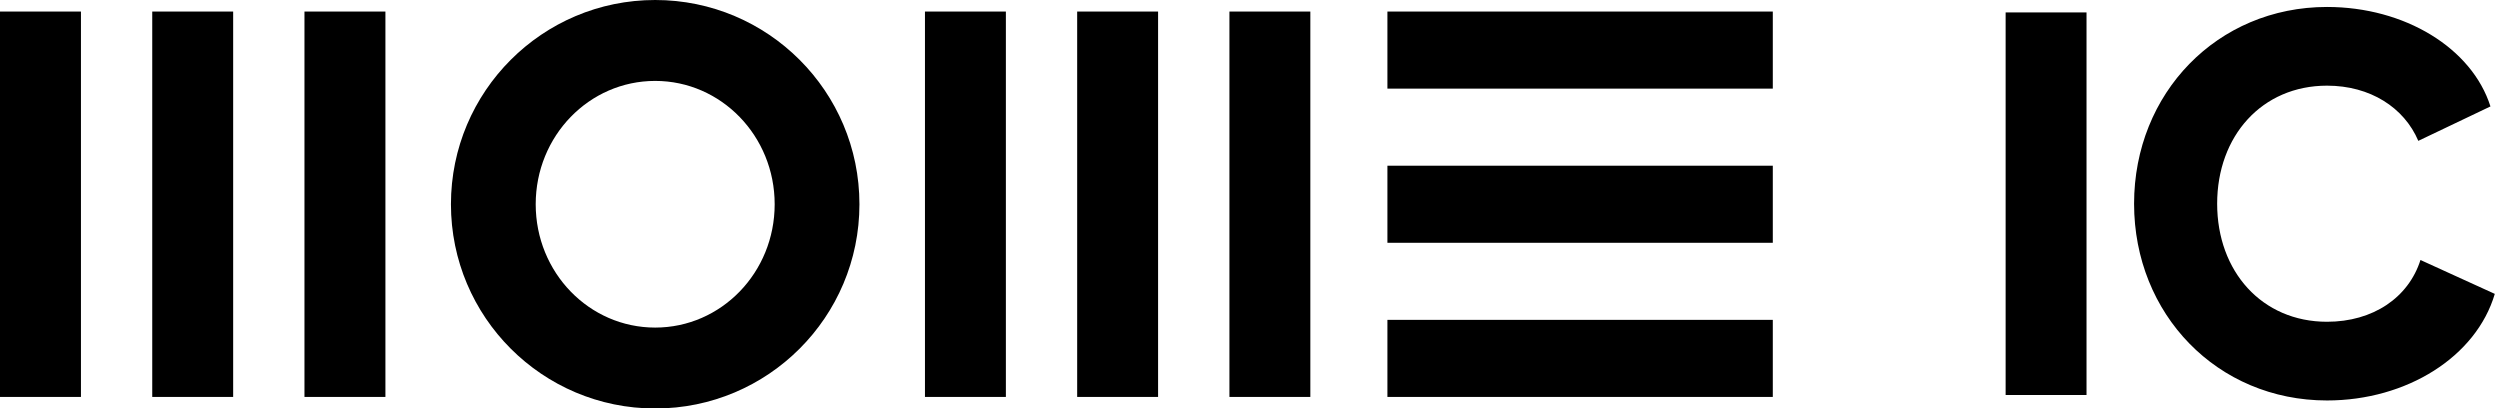
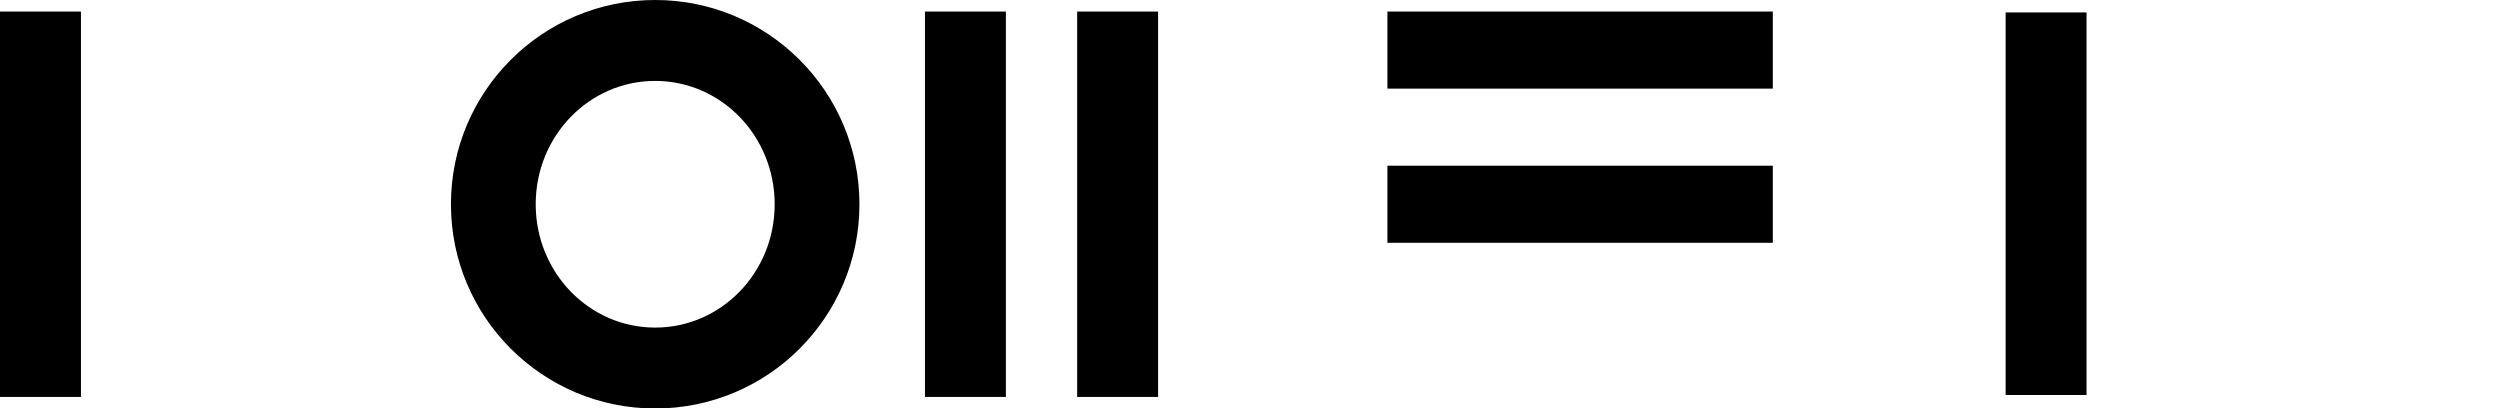
<svg xmlns="http://www.w3.org/2000/svg" width="306px" height="50px" viewBox="0 0 306 50" version="1.1">
  <title>momeic-badge</title>
  <g id="momeic-badge" stroke="none" stroke-width="1" fill="none" fill-rule="evenodd">
    <g id="MOMEIC_logo_horizontal_badge_black_transparent" fill="#000000" fill-rule="nonzero">
      <g id="Group">
        <rect id="Rectangle" x="1.08645678e-14" y="1.414" width="9.908" height="47.171" />
-         <rect id="Rectangle" x="37.267" y="1.414" width="9.908" height="47.171" />
-         <rect id="Rectangle" x="18.635" y="1.414" width="9.904" height="47.171" />
        <rect id="Rectangle" x="113.215" y="1.414" width="9.904" height="47.171" />
-         <rect id="Rectangle" x="150.482" y="1.414" width="9.904" height="47.171" />
        <rect id="Rectangle" x="131.846" y="1.414" width="9.904" height="47.171" />
-         <rect id="Rectangle" x="169.82" y="39.151" width="47.171" height="9.434" />
        <rect id="Rectangle" x="169.82" y="20.283" width="47.171" height="9.434" />
        <rect id="Rectangle" x="169.82" y="1.414" width="47.171" height="9.434" />
        <g transform="translate(245.489, 0.852)" id="Path">
          <polygon points="9.901 0.669 9.901 47.496 4.34582713e-14 47.496 4.34582713e-14 0.669" />
-           <path d="M39.339,48.165 C25.891,48.165 15.722,37.596 15.722,24.083 C15.722,10.57 25.891,0 39.339,0 C48.838,0 57.068,5.015 59.343,12.175 L50.512,16.388 C48.773,12.309 44.625,9.633 39.339,9.633 C31.376,9.633 25.891,15.787 25.891,24.083 C25.891,32.378 31.376,38.532 39.339,38.532 C44.958,38.532 49.308,35.589 50.776,30.971 L59.874,35.119 C57.599,42.813 49.102,48.165 39.335,48.165 L39.339,48.165 Z" />
        </g>
        <path d="M80.195,-5.43228391e-15 C66.388,-5.43228391e-15 55.195,11.193 55.195,25 C55.195,38.807 66.388,50 80.195,50 C94.002,50 105.195,38.807 105.195,25 C105.195,11.193 94.002,-5.43228391e-15 80.195,-5.43228391e-15 M80.195,9.904 C88.272,9.904 94.82,16.648 94.82,25 C94.82,33.352 88.287,40.096 80.195,40.096 C72.102,40.096 65.57,33.352 65.57,25 C65.57,16.648 72.102,9.904 80.195,9.904" id="Shape" />
      </g>
    </g>
  </g>
</svg>